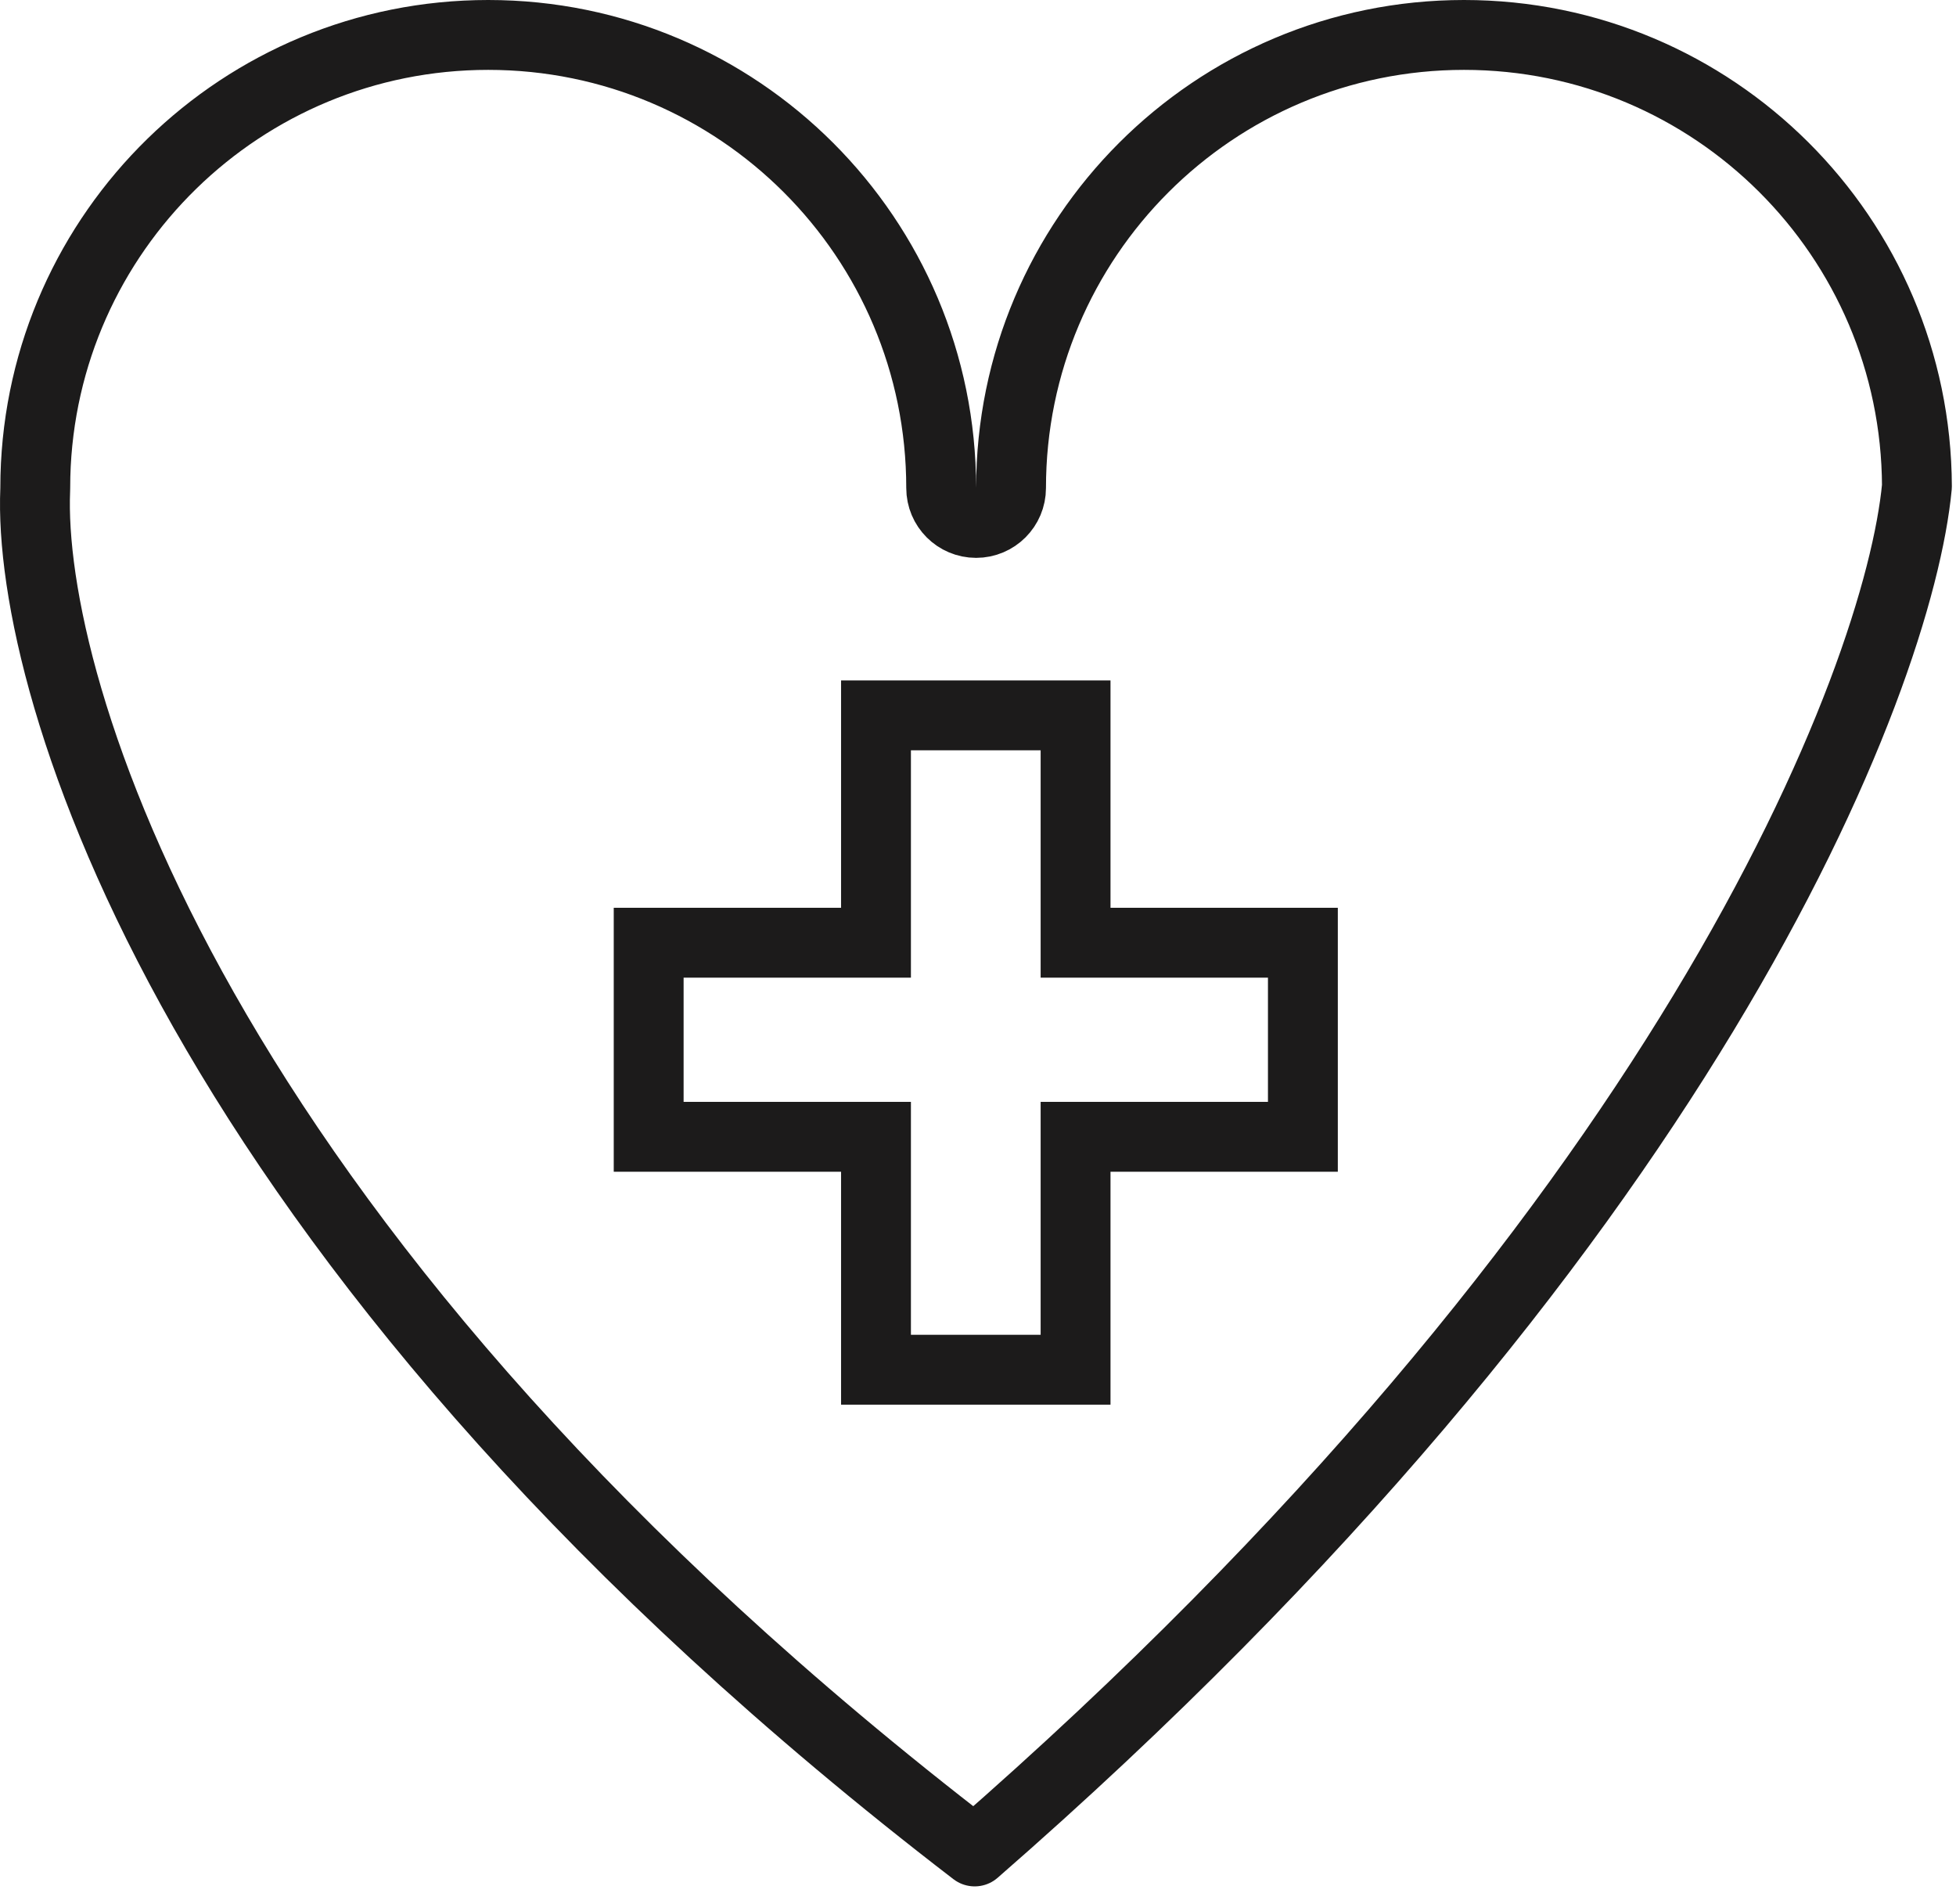
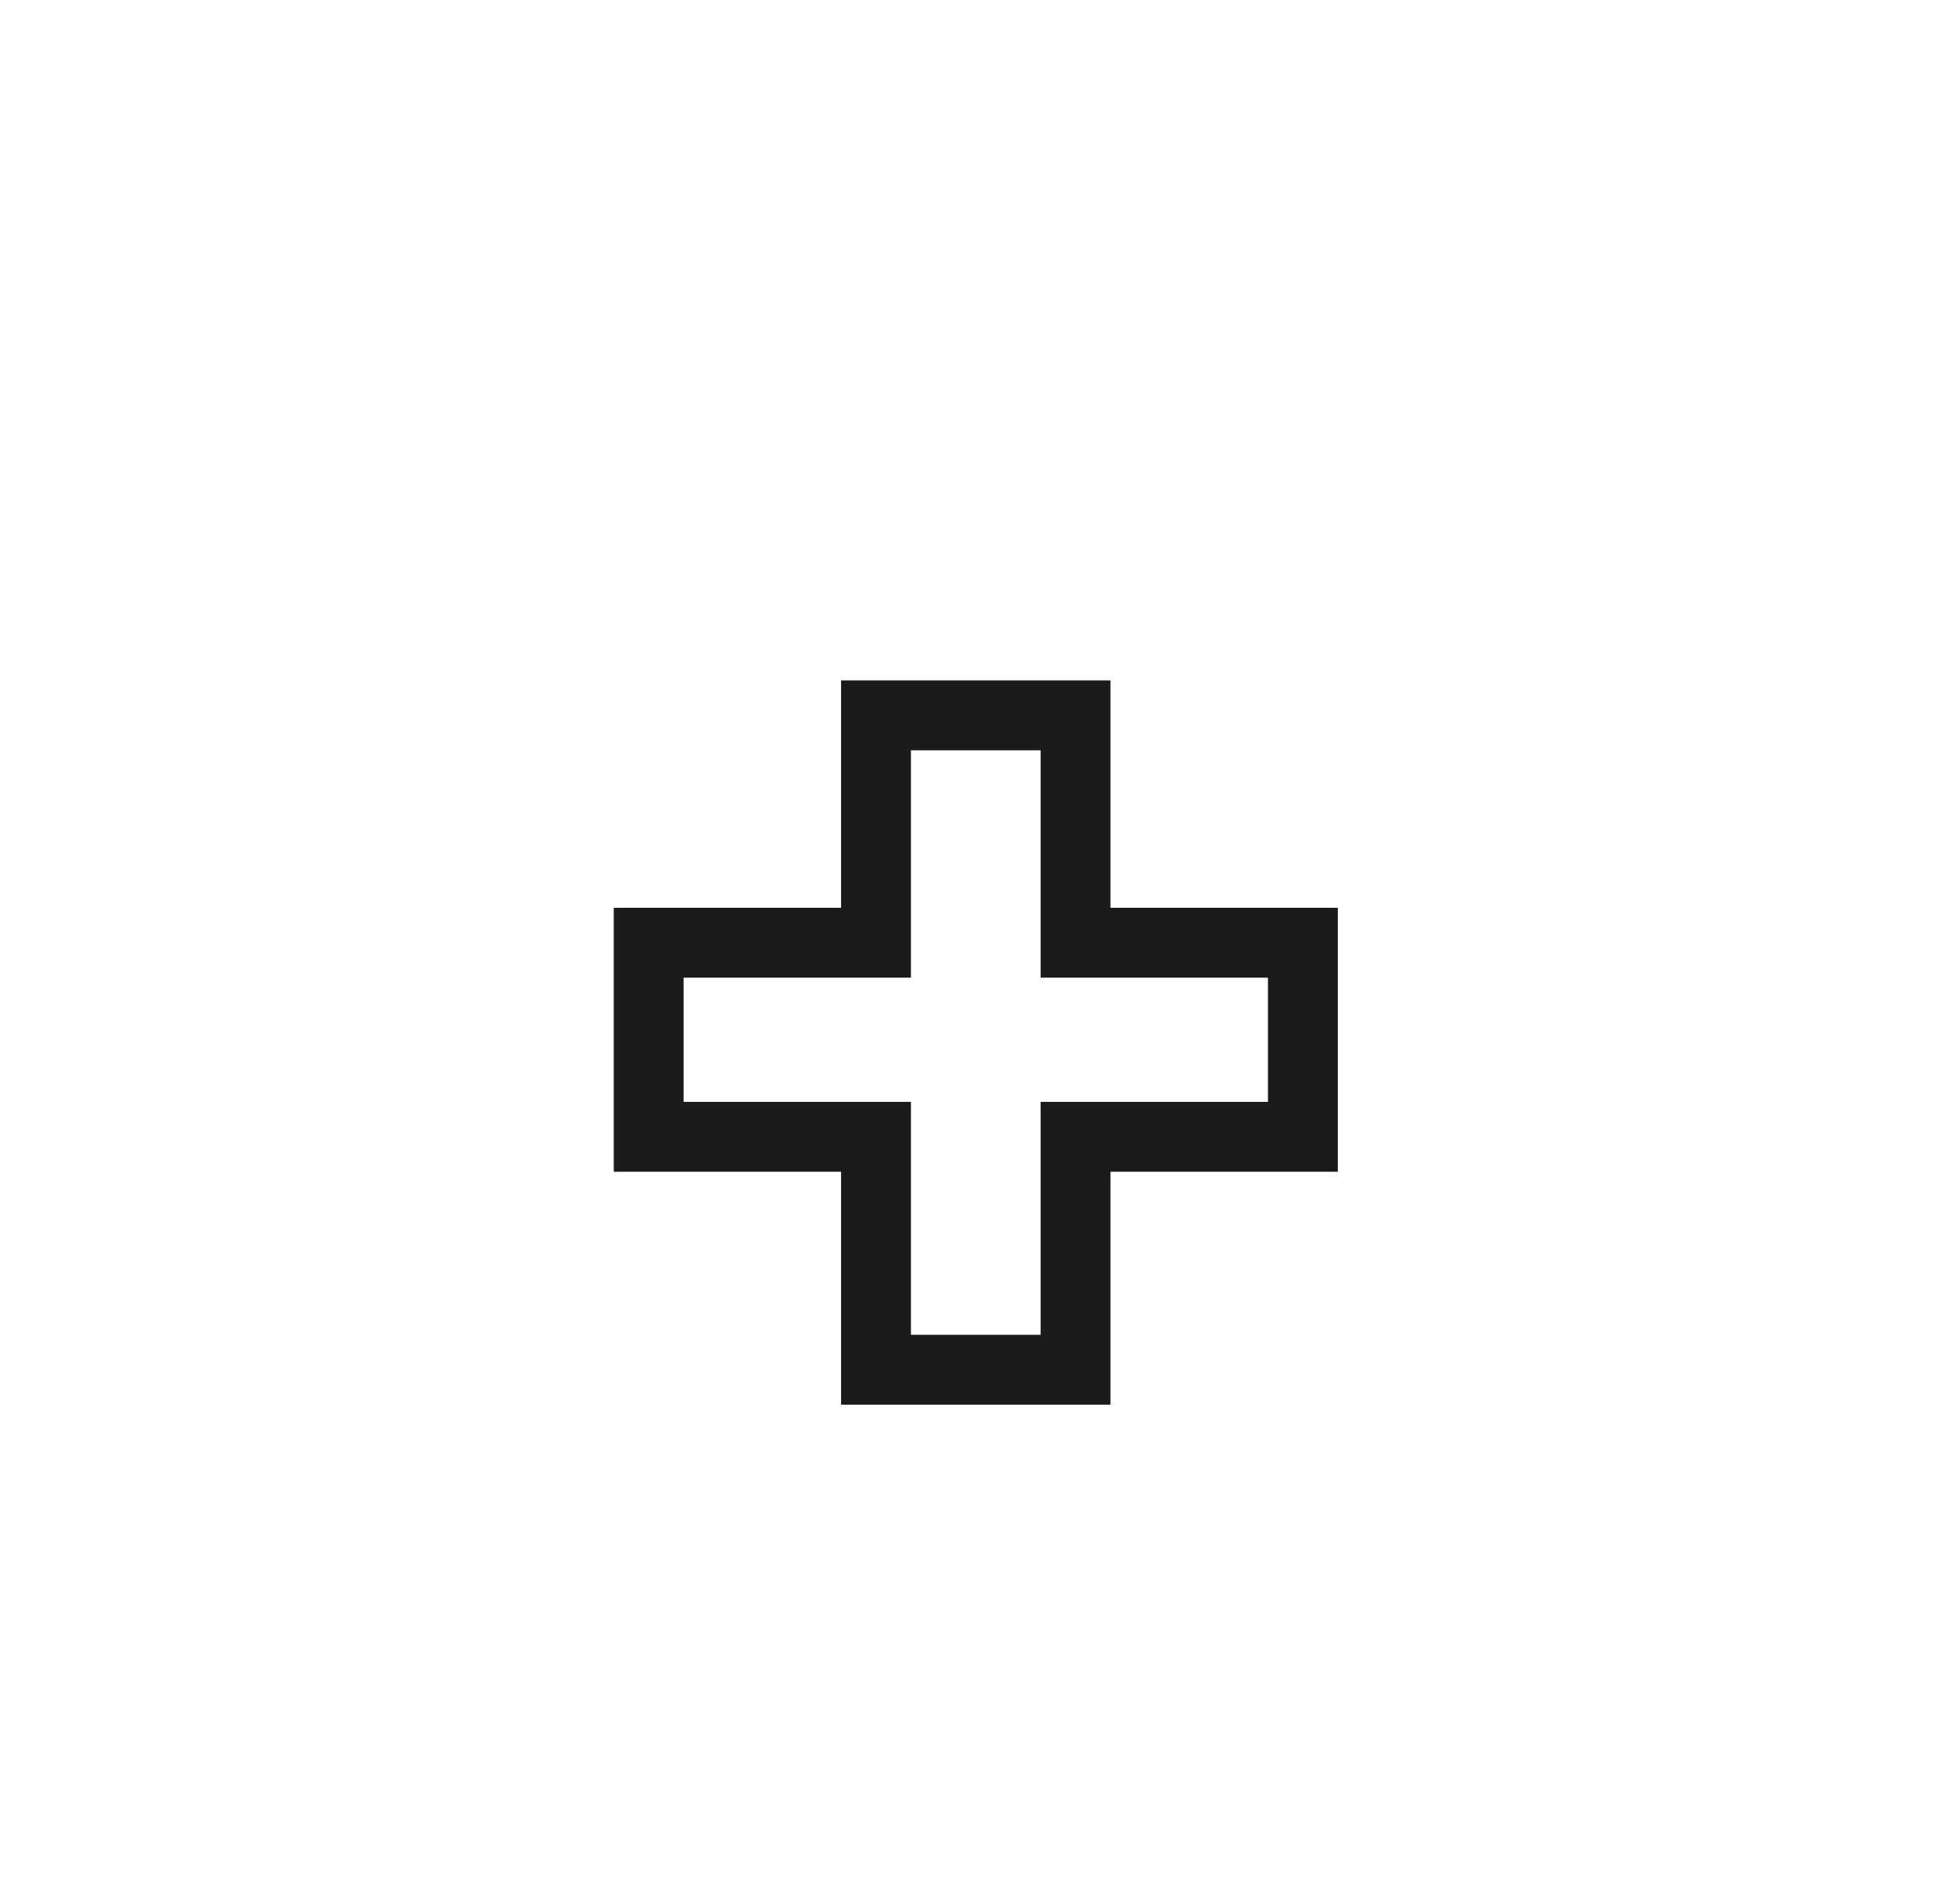
<svg xmlns="http://www.w3.org/2000/svg" width="112" height="109" viewBox="0 0 112 109" fill="none">
-   <path d="M83.828 2C98.122 2 109.713 13.563 109.763 27.845C109.244 33.332 105.963 44.074 97.53 58.004C89.247 71.688 76.046 88.353 55.81 105.99C11.948 72.324 1.846 40.422 2.002 28.576L2.017 28.021C2.018 27.993 2.019 27.965 2.019 27.936L2.027 27.267C2.383 13.252 13.855 2 27.955 2C42.279 2 53.892 13.612 53.892 27.936C53.892 29.041 54.787 29.936 55.892 29.936C56.996 29.936 57.892 29.041 57.892 27.936C57.892 13.612 69.504 2 83.828 2Z" stroke="#1C1B1B" stroke-width="4" stroke-linejoin="round" />
  <path d="M50.159 53.968H37.143V65.079H50.159V78.413H61.587V65.079H74.603V53.968H61.587V40.952H50.159V53.968Z" stroke="#1C1B1B" stroke-width="4" />
</svg>